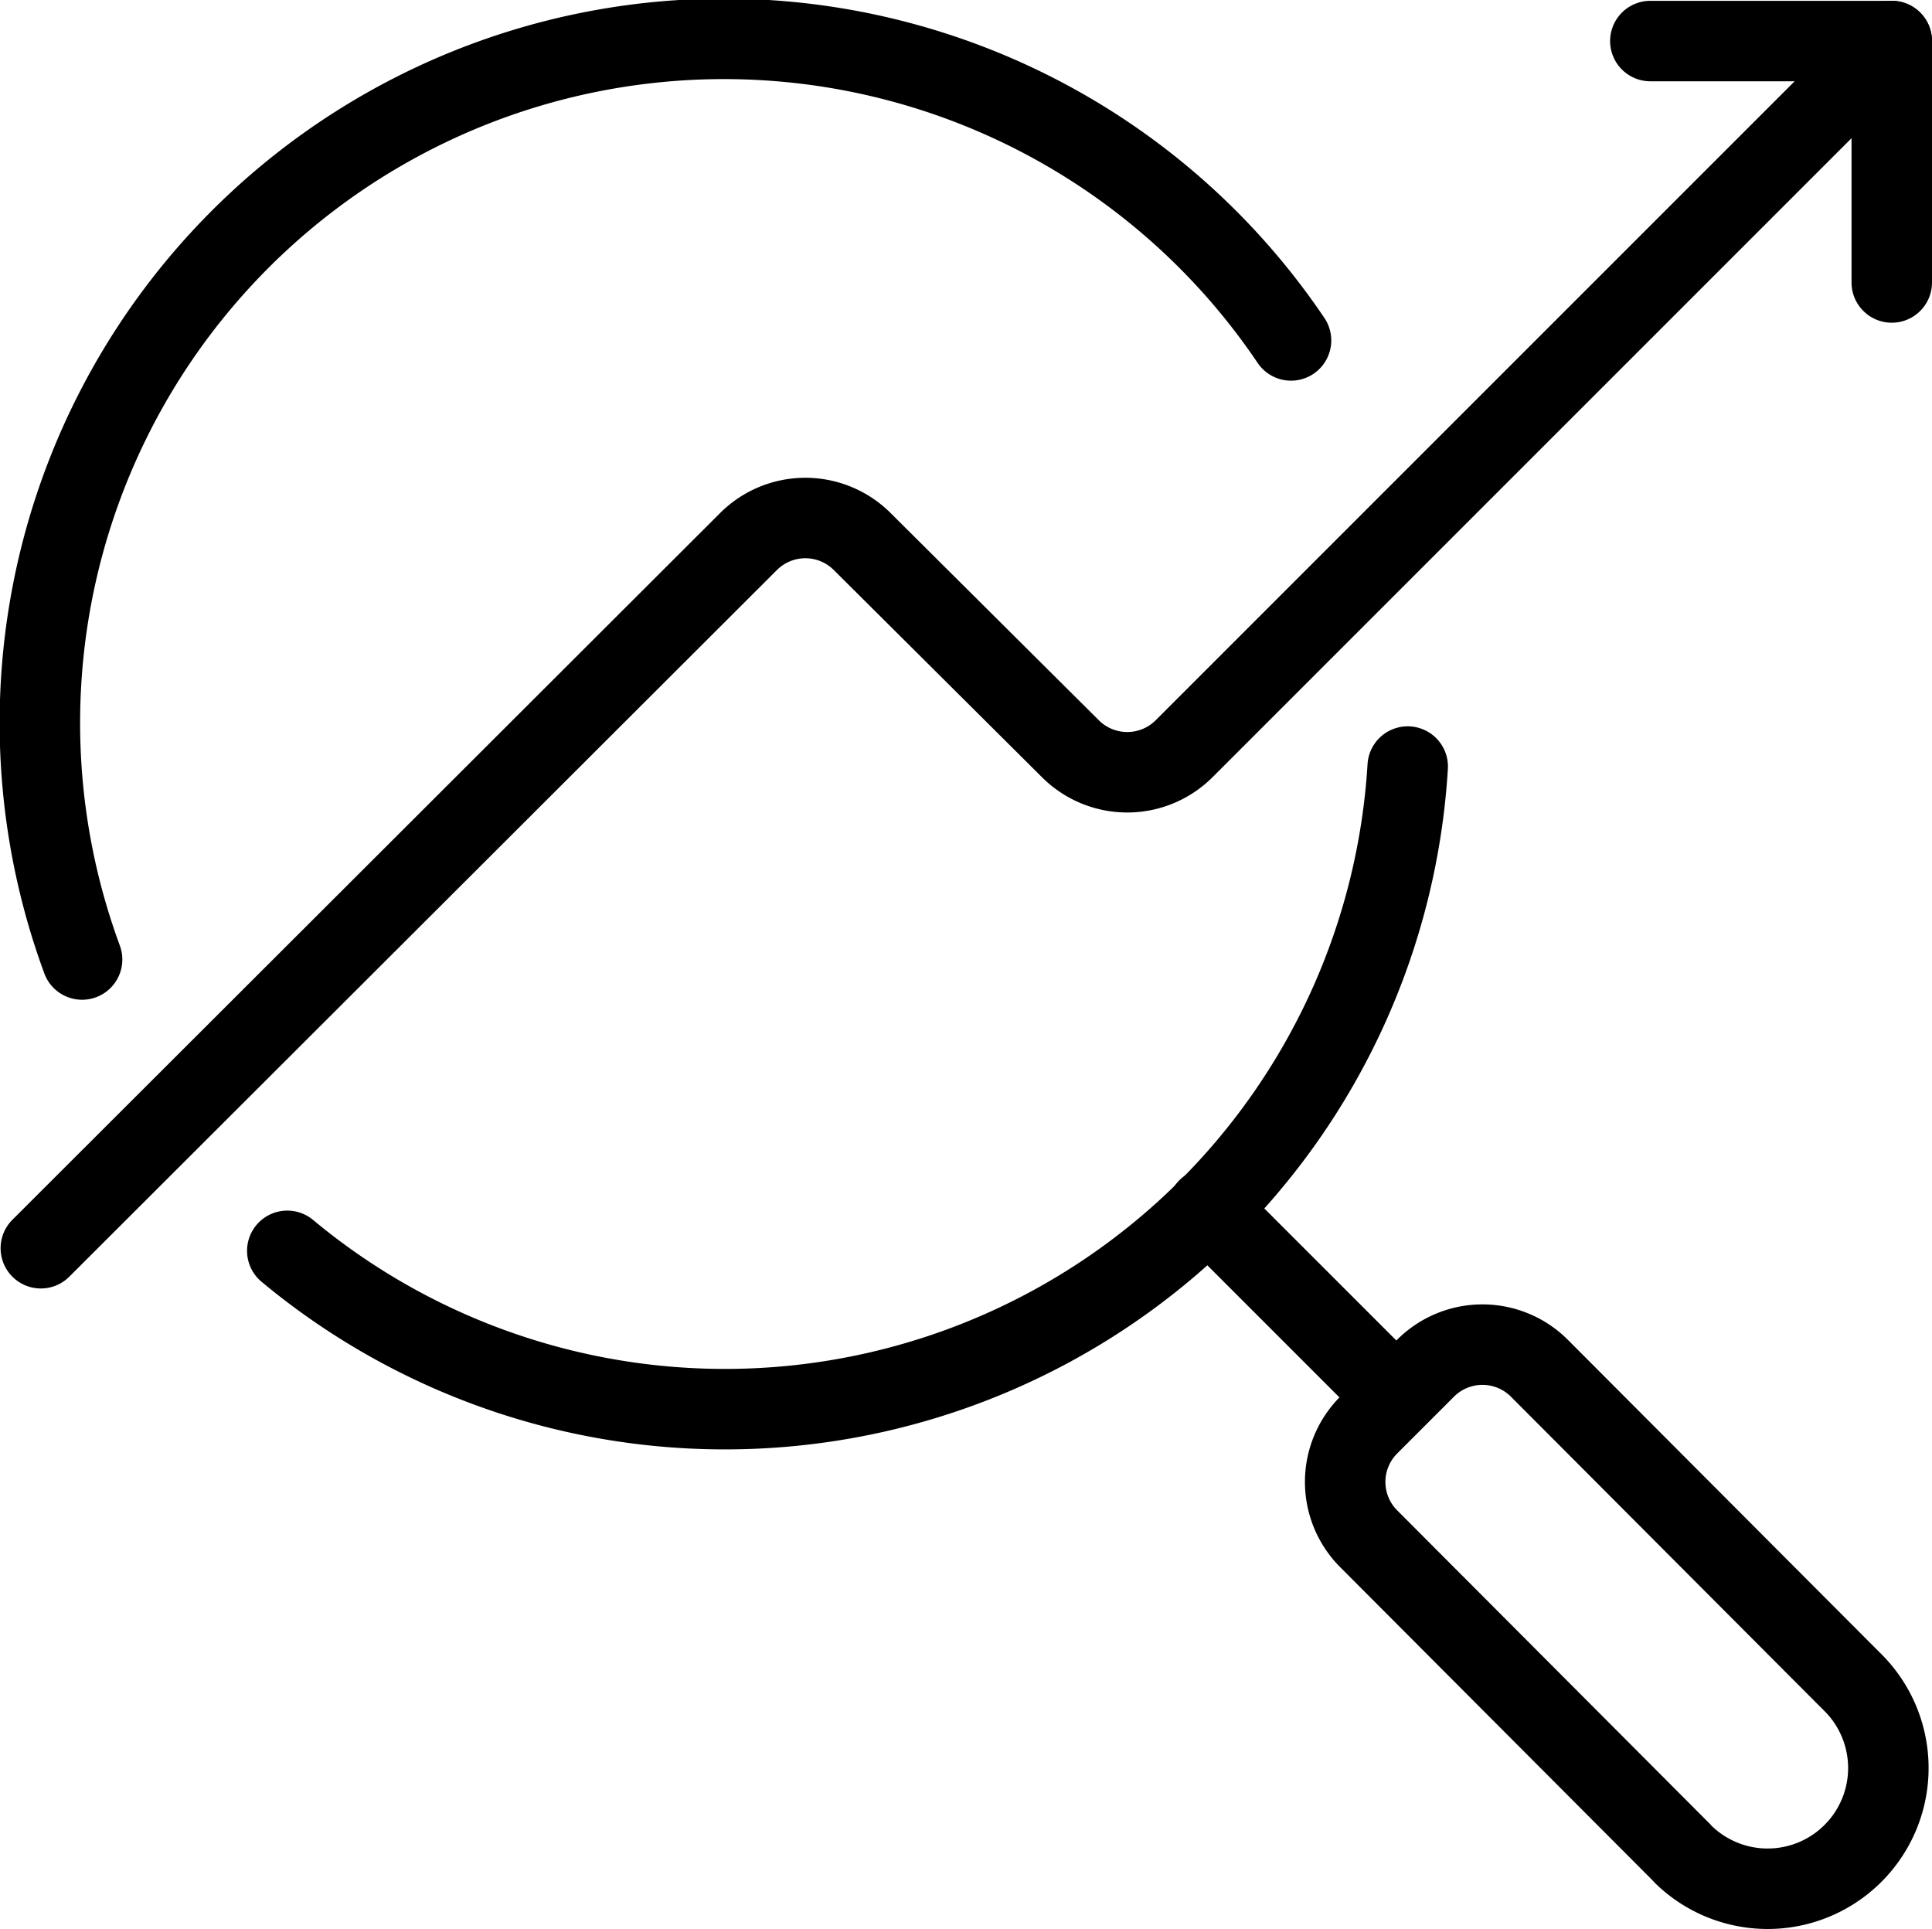
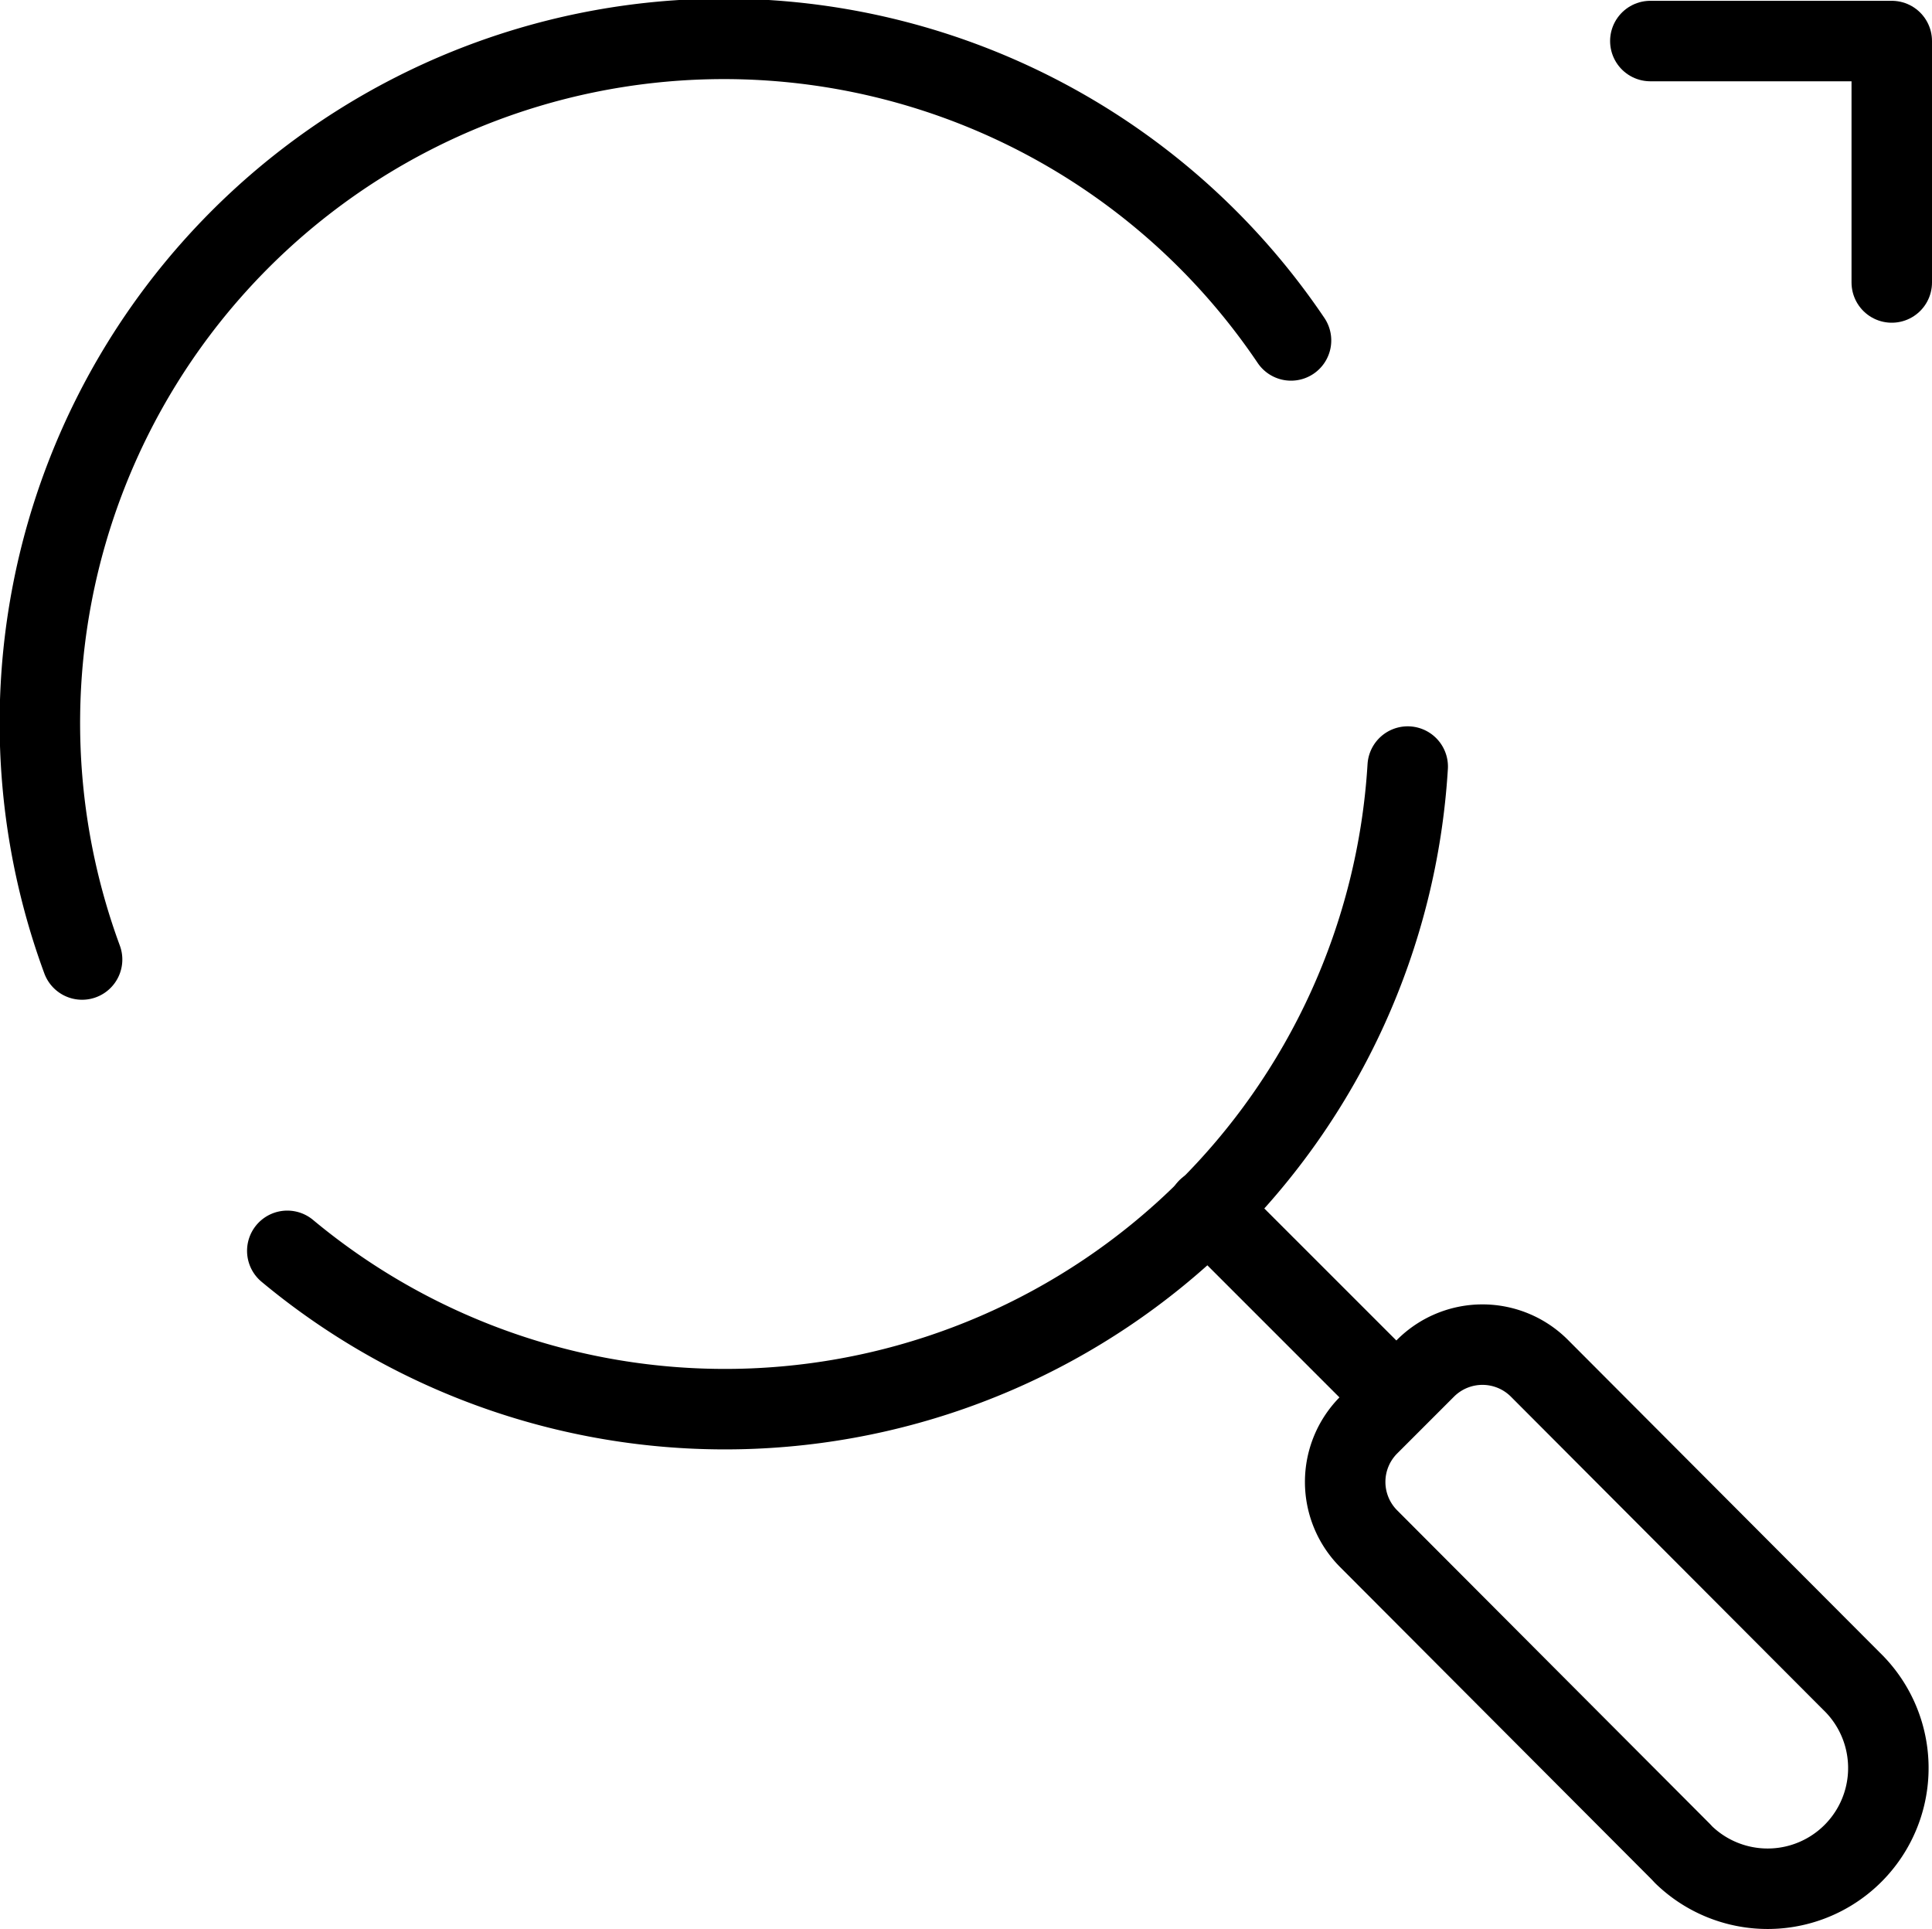
<svg xmlns="http://www.w3.org/2000/svg" id="Lager_1" data-name="Lager 1" viewBox="0 0 96.03 95.87">
  <defs>
    <style>.cls-1{fill:none;stroke:#000;stroke-linecap:round;stroke-linejoin:round;stroke-width:4px;}</style>
  </defs>
  <path class="cls-1" d="M4.05,47.77A34,34,0,0,1,64.14,17" transform="translate(0.03 -0.08)" />
  <path class="cls-1" d="M60,60.16l9.33,9.33" transform="translate(0.03 -0.08)" />
  <path class="cls-1" d="M92,83.64a6,6,0,1,1-8.34,8.63l-.14-.15L68,76.56a4,4,0,0,1,0-5.65l2.83-2.83a4,4,0,0,1,5.65,0Z" transform="translate(0.03 -0.08)" />
-   <path class="cls-1" d="M2,62.12,37.17,27a4,4,0,0,1,5.66,0L53.17,37.29a4,4,0,0,0,5.66,0L94,2.12" transform="translate(0.03 -0.08)" />
  <path class="cls-1" d="M82,2.12H94v12" transform="translate(0.03 -0.08)" />
  <path class="cls-1" d="M69.94,38.18A34,34,0,0,1,14.25,62.25" transform="translate(0.03 -0.08)" />
</svg>